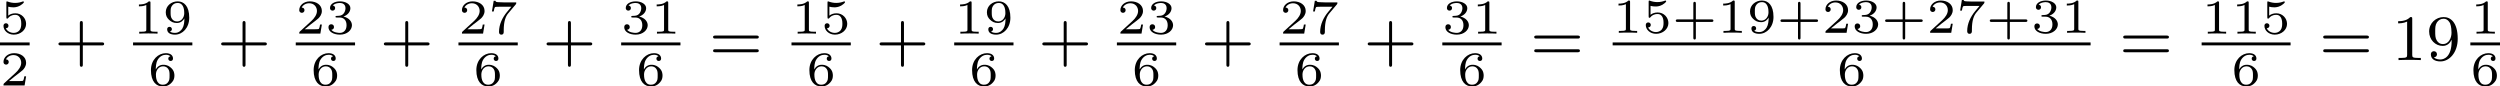
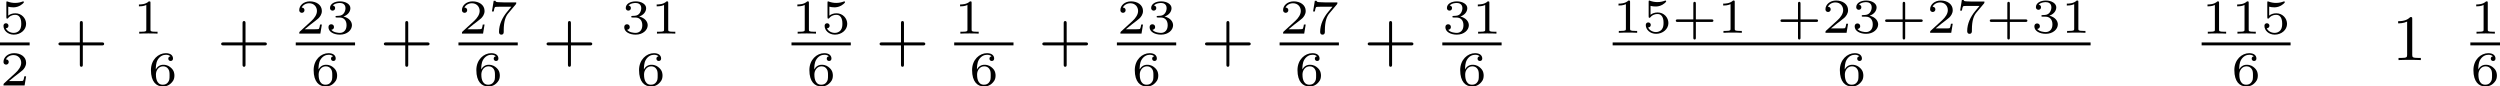
<svg xmlns="http://www.w3.org/2000/svg" xmlns:xlink="http://www.w3.org/1999/xlink" version="1.1" width="616.067pt" height="21.305pt" viewBox="43.234 95.554 616.067 21.305">
  <defs>
    <path id="g2-43" d="M3.475-1.809H5.818C5.93-1.809 6.105-1.809 6.105-1.993S5.93-2.176 5.818-2.176H3.475V-4.527C3.475-4.639 3.475-4.814 3.292-4.814S3.108-4.639 3.108-4.527V-2.176H.757C.646-2.176 .47-2.176 .47-1.993S.646-1.809 .757-1.809H3.108V.542C3.108 .654 3.108 .829 3.292 .829S3.475 .654 3.475 .542V-1.809Z" />
    <path id="g2-49" d="M2.503-5.077C2.503-5.292 2.487-5.3 2.271-5.3C1.945-4.981 1.522-4.79 .765-4.79V-4.527C.98-4.527 1.411-4.527 1.873-4.742V-.654C1.873-.359 1.849-.263 1.092-.263H.813V0C1.14-.024 1.825-.024 2.184-.024S3.236-.024 3.563 0V-.263H3.284C2.527-.263 2.503-.359 2.503-.654V-5.077Z" />
-     <path id="g2-57" d="M3.124-2.351C3.124-.406 2.2-.072 1.737-.072C1.57-.072 1.156-.096 .94-.343C1.291-.375 1.315-.638 1.315-.717C1.315-.956 1.132-1.092 .94-1.092C.797-1.092 .566-1.004 .566-.701C.566-.159 1.012 .167 1.745 .167C2.837 .167 3.873-.917 3.873-2.622C3.873-4.694 2.957-5.3 2.136-5.3C1.196-5.3 .351-4.567 .351-3.523C.351-2.495 1.124-1.745 2.024-1.745C2.59-1.745 2.933-2.104 3.124-2.511V-2.351ZM2.056-1.969C1.69-1.969 1.459-2.136 1.283-2.431C1.1-2.726 1.1-3.108 1.1-3.515C1.1-3.985 1.1-4.32 1.315-4.647C1.514-4.933 1.769-5.093 2.144-5.093C2.678-5.093 2.909-4.567 2.933-4.527C3.1-4.136 3.108-3.515 3.108-3.355C3.108-2.726 2.766-1.969 2.056-1.969Z" />
-     <path id="g2-61" d="M5.826-2.654C5.946-2.654 6.105-2.654 6.105-2.837S5.914-3.021 5.794-3.021H.781C.662-3.021 .47-3.021 .47-2.837S.63-2.654 .749-2.654H5.826ZM5.794-.964C5.914-.964 6.105-.964 6.105-1.148S5.946-1.331 5.826-1.331H.749C.63-1.331 .47-1.331 .47-1.148S.662-.964 .781-.964H5.794Z" />
    <path id="g0-43" d="M2.947-1.339H4.878C4.961-1.339 5.111-1.339 5.111-1.494S4.961-1.65 4.878-1.65H2.947V-3.587C2.947-3.67 2.947-3.82 2.792-3.82S2.636-3.67 2.636-3.587V-1.65H.705C.622-1.65 .472-1.65 .472-1.494S.622-1.339 .705-1.339H2.636V.598C2.636 .681 2.636 .831 2.792 .831S2.947 .681 2.947 .598V-1.339Z" />
    <path id="g0-49" d="M2.146-3.796C2.146-3.975 2.122-3.975 1.943-3.975C1.548-3.593 .938-3.593 .723-3.593V-3.359C.879-3.359 1.273-3.359 1.632-3.527V-.508C1.632-.311 1.632-.233 1.016-.233H.759V0C1.088-.024 1.554-.024 1.889-.024S2.69-.024 3.019 0V-.233H2.762C2.146-.233 2.146-.311 2.146-.508V-3.796Z" />
    <path id="g0-50" d="M3.216-1.118H2.995C2.983-1.034 2.923-.64 2.833-.574C2.792-.538 2.307-.538 2.224-.538H1.106L1.871-1.16C2.074-1.321 2.606-1.704 2.792-1.883C2.971-2.062 3.216-2.367 3.216-2.792C3.216-3.539 2.54-3.975 1.739-3.975C.968-3.975 .43-3.467 .43-2.905C.43-2.6 .687-2.564 .753-2.564C.903-2.564 1.076-2.672 1.076-2.887C1.076-3.019 .998-3.21 .735-3.21C.873-3.515 1.237-3.742 1.65-3.742C2.277-3.742 2.612-3.276 2.612-2.792C2.612-2.367 2.331-1.931 1.913-1.548L.496-.251C.436-.191 .43-.185 .43 0H3.031L3.216-1.118Z" />
    <path id="g0-51" d="M1.757-1.985C2.266-1.985 2.606-1.644 2.606-1.034C2.606-.377 2.212-.09 1.775-.09C1.614-.09 .998-.126 .729-.472C.962-.496 1.058-.652 1.058-.813C1.058-1.016 .915-1.154 .717-1.154C.556-1.154 .377-1.052 .377-.801C.377-.209 1.034 .126 1.793 .126C2.678 .126 3.27-.442 3.27-1.034C3.27-1.47 2.935-1.931 2.224-2.11C2.696-2.266 3.078-2.648 3.078-3.138C3.078-3.616 2.517-3.975 1.799-3.975C1.1-3.975 .568-3.652 .568-3.162C.568-2.905 .765-2.833 .885-2.833C1.04-2.833 1.201-2.941 1.201-3.15C1.201-3.335 1.07-3.443 .909-3.467C1.19-3.778 1.733-3.778 1.787-3.778C2.092-3.778 2.475-3.634 2.475-3.138C2.475-2.809 2.289-2.236 1.692-2.2C1.584-2.194 1.423-2.182 1.369-2.182C1.309-2.176 1.243-2.17 1.243-2.08C1.243-1.985 1.309-1.985 1.411-1.985H1.757Z" />
    <path id="g0-53" d="M1.016-3.318C1.213-3.264 1.423-3.24 1.626-3.24C1.757-3.24 2.092-3.24 2.469-3.449C2.57-3.509 2.941-3.754 2.941-3.879C2.941-3.957 2.881-3.975 2.857-3.975C2.839-3.975 2.833-3.975 2.768-3.951C2.552-3.867 2.248-3.784 1.859-3.784C1.566-3.784 1.243-3.838 .974-3.939C.915-3.963 .891-3.975 .867-3.975C.783-3.975 .783-3.909 .783-3.814V-2.02C.783-1.919 .783-1.847 .891-1.847C.944-1.847 .962-1.871 1.004-1.919C1.154-2.11 1.417-2.313 1.883-2.313C2.618-2.313 2.618-1.417 2.618-1.225C2.618-.992 2.6-.658 2.403-.412C2.218-.185 1.943-.09 1.686-.09C1.273-.09 .861-.317 .717-.664C1.01-.669 1.046-.903 1.046-.974C1.046-1.136 .921-1.279 .735-1.279C.681-1.279 .43-1.249 .43-.95C.43-.4 .95 .126 1.704 .126C2.523 .126 3.216-.454 3.216-1.201C3.216-1.883 2.666-2.505 1.895-2.505C1.506-2.505 1.207-2.379 1.016-2.218V-3.318Z" />
    <path id="g0-54" d="M.974-1.979C.98-2.277 .992-2.774 1.201-3.144C1.465-3.599 1.859-3.778 2.218-3.778C2.355-3.778 2.63-3.754 2.774-3.587C2.552-3.551 2.517-3.395 2.517-3.3C2.517-3.144 2.624-3.013 2.803-3.013S3.096-3.126 3.096-3.312C3.096-3.676 2.821-3.975 2.212-3.975C1.285-3.975 .377-3.168 .377-1.895C.377-.442 1.052 .126 1.841 .126C2.074 .126 2.481 .09 2.845-.263C3.037-.454 3.27-.693 3.27-1.219C3.27-1.423 3.246-1.805 2.881-2.146C2.672-2.337 2.409-2.546 1.901-2.546C1.482-2.546 1.178-2.331 .974-1.979ZM1.835-.09C.992-.09 .992-1.118 .992-1.351C.992-1.865 1.333-2.355 1.871-2.355C2.182-2.355 2.361-2.23 2.505-2.038C2.672-1.805 2.672-1.536 2.672-1.219C2.672-.807 2.66-.604 2.457-.365C2.313-.185 2.122-.09 1.835-.09Z" />
    <path id="g0-55" d="M3.413-3.61C3.467-3.67 3.467-3.682 3.467-3.85H1.925C1.68-3.85 1.536-3.856 1.303-3.873C1.01-3.891 .938-3.897 .909-4.041H.687L.472-2.732H.693C.711-2.857 .771-3.21 .861-3.276C.909-3.312 1.423-3.312 1.512-3.312H2.863C2.798-3.228 2.475-2.845 2.331-2.672C1.751-1.973 1.345-1.124 1.345-.215C1.345-.161 1.345 .126 1.632 .126C1.925 .126 1.925-.149 1.925-.227V-.395C1.925-1.542 2.17-2.128 2.469-2.487L3.413-3.61Z" />
-     <path id="g0-57" d="M2.672-1.883C2.672-1.429 2.63-.98 2.415-.622C2.266-.389 1.979-.09 1.512-.09C1.375-.09 1.052-.108 .885-.263C1.076-.305 1.13-.436 1.13-.55C1.13-.705 1.022-.837 .843-.837S.55-.723 .55-.538C.55-.054 .998 .126 1.518 .126C2.439 .126 3.27-.711 3.27-1.961C3.27-3.413 2.606-3.975 1.841-3.975C1.07-3.975 .377-3.425 .377-2.636C.377-2.188 .544-1.937 .759-1.722C1.022-1.465 1.309-1.309 1.745-1.309C2.266-1.309 2.546-1.65 2.672-1.883ZM1.775-1.5C1.405-1.5 1.243-1.686 1.148-1.811C.98-2.038 .974-2.295 .974-2.636C.974-2.989 .974-3.222 1.172-3.467C1.339-3.67 1.536-3.778 1.847-3.778C2.654-3.778 2.654-2.756 2.654-2.517C2.654-1.979 2.301-1.5 1.775-1.5Z" />
  </defs>
  <g id="page5" transform="matrix(2 0 0 2 0 0)">
    <use x="21.617" y="51.92" xlink:href="#g0-53" />
    <rect x="21.617" y="53.007" height=".359" width="3.653" />
    <use x="21.617" y="58.304" xlink:href="#g0-50" />
    <use x="28.347" y="55.179" xlink:href="#g2-43" />
    <use x="38.011" y="51.92" xlink:href="#g0-49" />
    <use x="41.664" y="51.92" xlink:href="#g0-57" />
-     <rect x="38.011" y="53.007" height=".359" width="7.306" />
    <use x="39.837" y="58.304" xlink:href="#g0-54" />
    <use x="48.394" y="55.179" xlink:href="#g2-43" />
    <use x="58.058" y="51.92" xlink:href="#g0-50" />
    <use x="61.711" y="51.92" xlink:href="#g0-51" />
    <rect x="58.058" y="53.007" height=".359" width="7.306" />
    <use x="59.885" y="58.304" xlink:href="#g0-54" />
    <use x="68.441" y="55.179" xlink:href="#g2-43" />
    <use x="78.105" y="51.92" xlink:href="#g0-50" />
    <use x="81.758" y="51.92" xlink:href="#g0-55" />
    <rect x="78.105" y="53.007" height=".359" width="7.306" />
    <use x="79.932" y="58.304" xlink:href="#g0-54" />
    <use x="88.488" y="55.179" xlink:href="#g2-43" />
    <use x="98.152" y="51.92" xlink:href="#g0-51" />
    <use x="101.805" y="51.92" xlink:href="#g0-49" />
-     <rect x="98.152" y="53.007" height=".359" width="7.306" />
    <use x="99.979" y="58.304" xlink:href="#g0-54" />
    <use x="109.006" y="55.179" xlink:href="#g2-61" />
    <use x="119.14" y="51.92" xlink:href="#g0-49" />
    <use x="122.793" y="51.92" xlink:href="#g0-53" />
    <rect x="119.14" y="53.007" height=".359" width="7.306" />
    <use x="120.967" y="58.304" xlink:href="#g0-54" />
    <use x="129.523" y="55.179" xlink:href="#g2-43" />
    <use x="139.187" y="51.92" xlink:href="#g0-49" />
    <use x="142.84" y="51.92" xlink:href="#g0-57" />
    <rect x="139.187" y="53.007" height=".359" width="7.306" />
    <use x="141.014" y="58.304" xlink:href="#g0-54" />
    <use x="149.571" y="55.179" xlink:href="#g2-43" />
    <use x="159.234" y="51.92" xlink:href="#g0-50" />
    <use x="162.887" y="51.92" xlink:href="#g0-51" />
    <rect x="159.234" y="53.007" height=".359" width="7.306" />
    <use x="161.061" y="58.304" xlink:href="#g0-54" />
    <use x="169.618" y="55.179" xlink:href="#g2-43" />
    <use x="179.281" y="51.92" xlink:href="#g0-50" />
    <use x="182.934" y="51.92" xlink:href="#g0-55" />
    <rect x="179.281" y="53.007" height=".359" width="7.306" />
    <use x="181.108" y="58.304" xlink:href="#g0-54" />
    <use x="189.665" y="55.179" xlink:href="#g2-43" />
    <use x="199.329" y="51.92" xlink:href="#g0-51" />
    <use x="202.981" y="51.92" xlink:href="#g0-49" />
    <rect x="199.329" y="53.007" height=".359" width="7.306" />
    <use x="201.155" y="58.304" xlink:href="#g0-54" />
    <use x="210.182" y="55.179" xlink:href="#g2-61" />
    <use x="220.317" y="51.818" xlink:href="#g0-49" />
    <use x="223.97" y="51.818" xlink:href="#g0-53" />
    <use x="227.622" y="51.818" xlink:href="#g0-43" />
    <use x="233.213" y="51.818" xlink:href="#g0-49" />
    <use x="236.865" y="51.818" xlink:href="#g0-57" />
    <use x="240.518" y="51.818" xlink:href="#g0-43" />
    <use x="246.108" y="51.818" xlink:href="#g0-50" />
    <use x="249.761" y="51.818" xlink:href="#g0-51" />
    <use x="253.414" y="51.818" xlink:href="#g0-43" />
    <use x="259.004" y="51.818" xlink:href="#g0-50" />
    <use x="262.657" y="51.818" xlink:href="#g0-55" />
    <use x="266.31" y="51.818" xlink:href="#g0-43" />
    <use x="271.9" y="51.818" xlink:href="#g0-51" />
    <use x="275.553" y="51.818" xlink:href="#g0-49" />
    <rect x="220.317" y="53.007" height=".359" width="58.889" />
    <use x="247.935" y="58.304" xlink:href="#g0-54" />
    <use x="282.754" y="55.179" xlink:href="#g2-61" />
    <use x="292.888" y="51.92" xlink:href="#g0-49" />
    <use x="296.541" y="51.92" xlink:href="#g0-49" />
    <use x="300.194" y="51.92" xlink:href="#g0-53" />
    <rect x="292.888" y="53.007" height=".359" width="10.959" />
    <use x="296.541" y="58.304" xlink:href="#g0-54" />
    <use x="307.395" y="55.179" xlink:href="#g2-61" />
    <use x="316.334" y="55.179" xlink:href="#g2-49" />
    <use x="320.568" y="55.179" xlink:href="#g2-57" />
    <use x="325.998" y="51.92" xlink:href="#g0-49" />
    <rect x="325.998" y="53.007" height=".359" width="3.653" />
    <use x="325.998" y="58.304" xlink:href="#g0-54" />
  </g>
</svg>